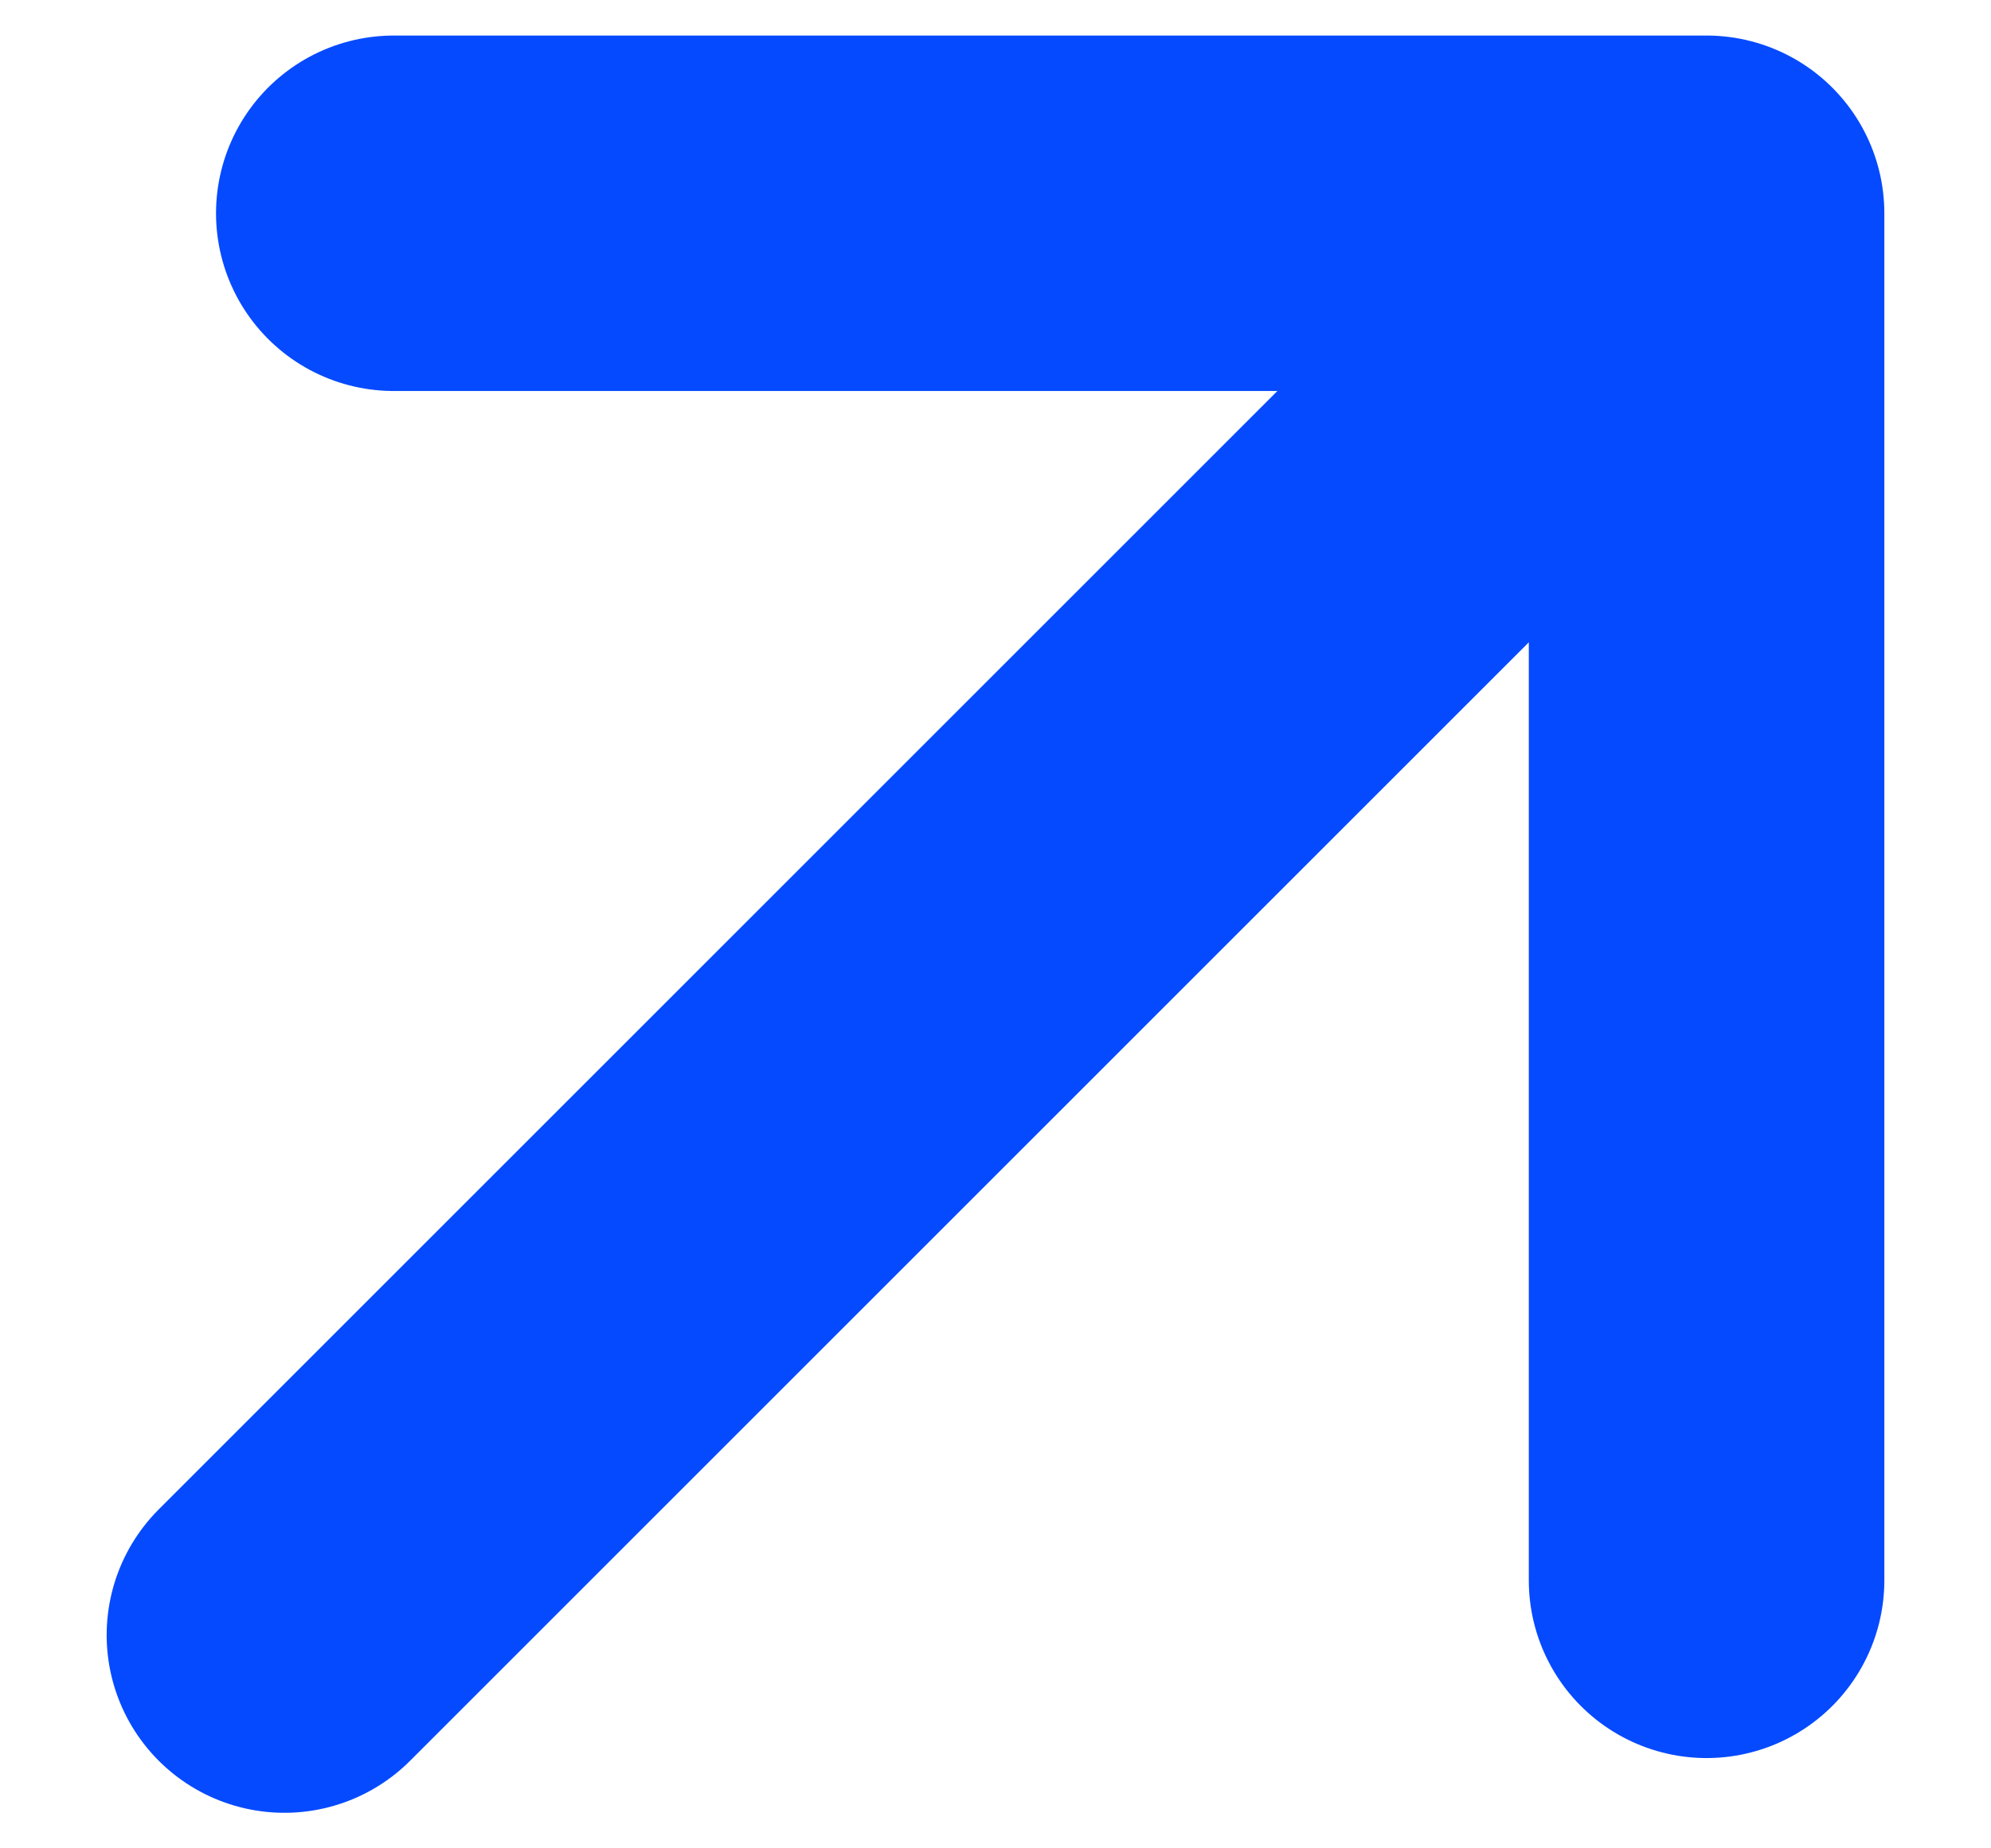
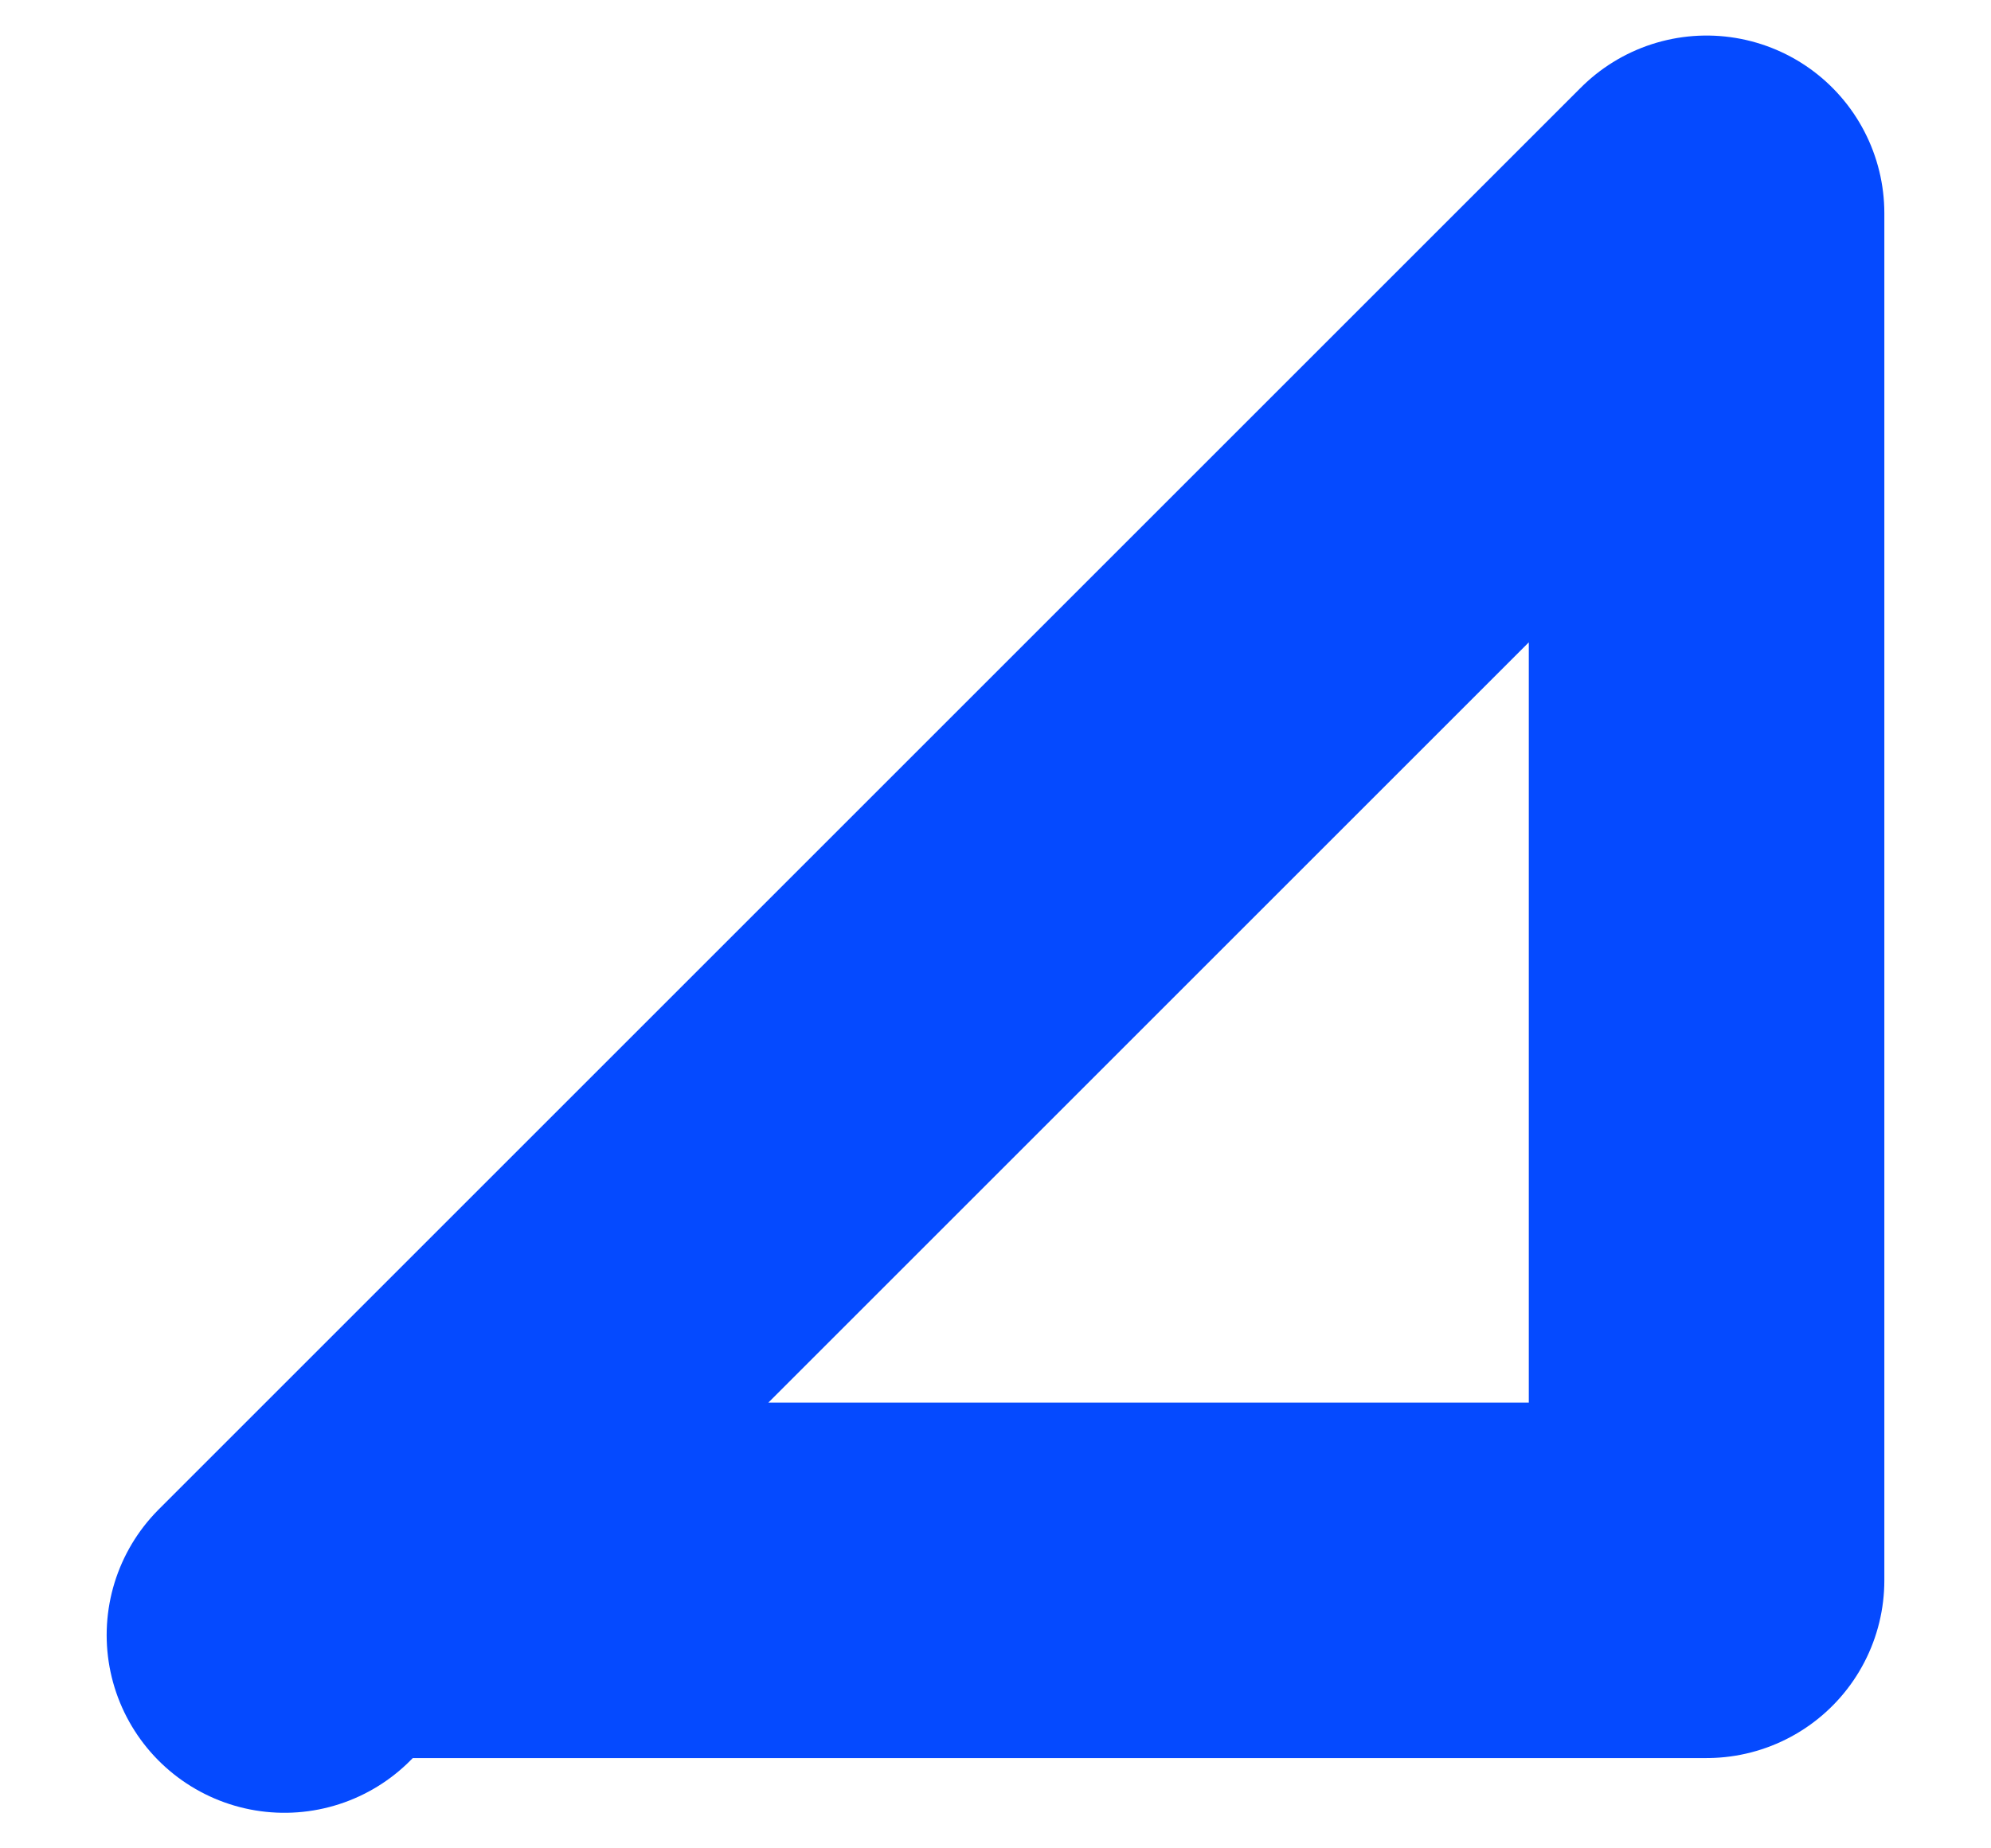
<svg xmlns="http://www.w3.org/2000/svg" width="14" height="13" viewBox="0 0 14 13" fill="none">
-   <path d="M2 11.5L12 1.5M12 1.5V11.115M12 1.5H2.769" stroke="#054AFF" stroke-width="2.5" stroke-linecap="round" stroke-linejoin="round" />
+   <path d="M2 11.5L12 1.5M12 1.5V11.115H2.769" stroke="#054AFF" stroke-width="2.5" stroke-linecap="round" stroke-linejoin="round" />
</svg>